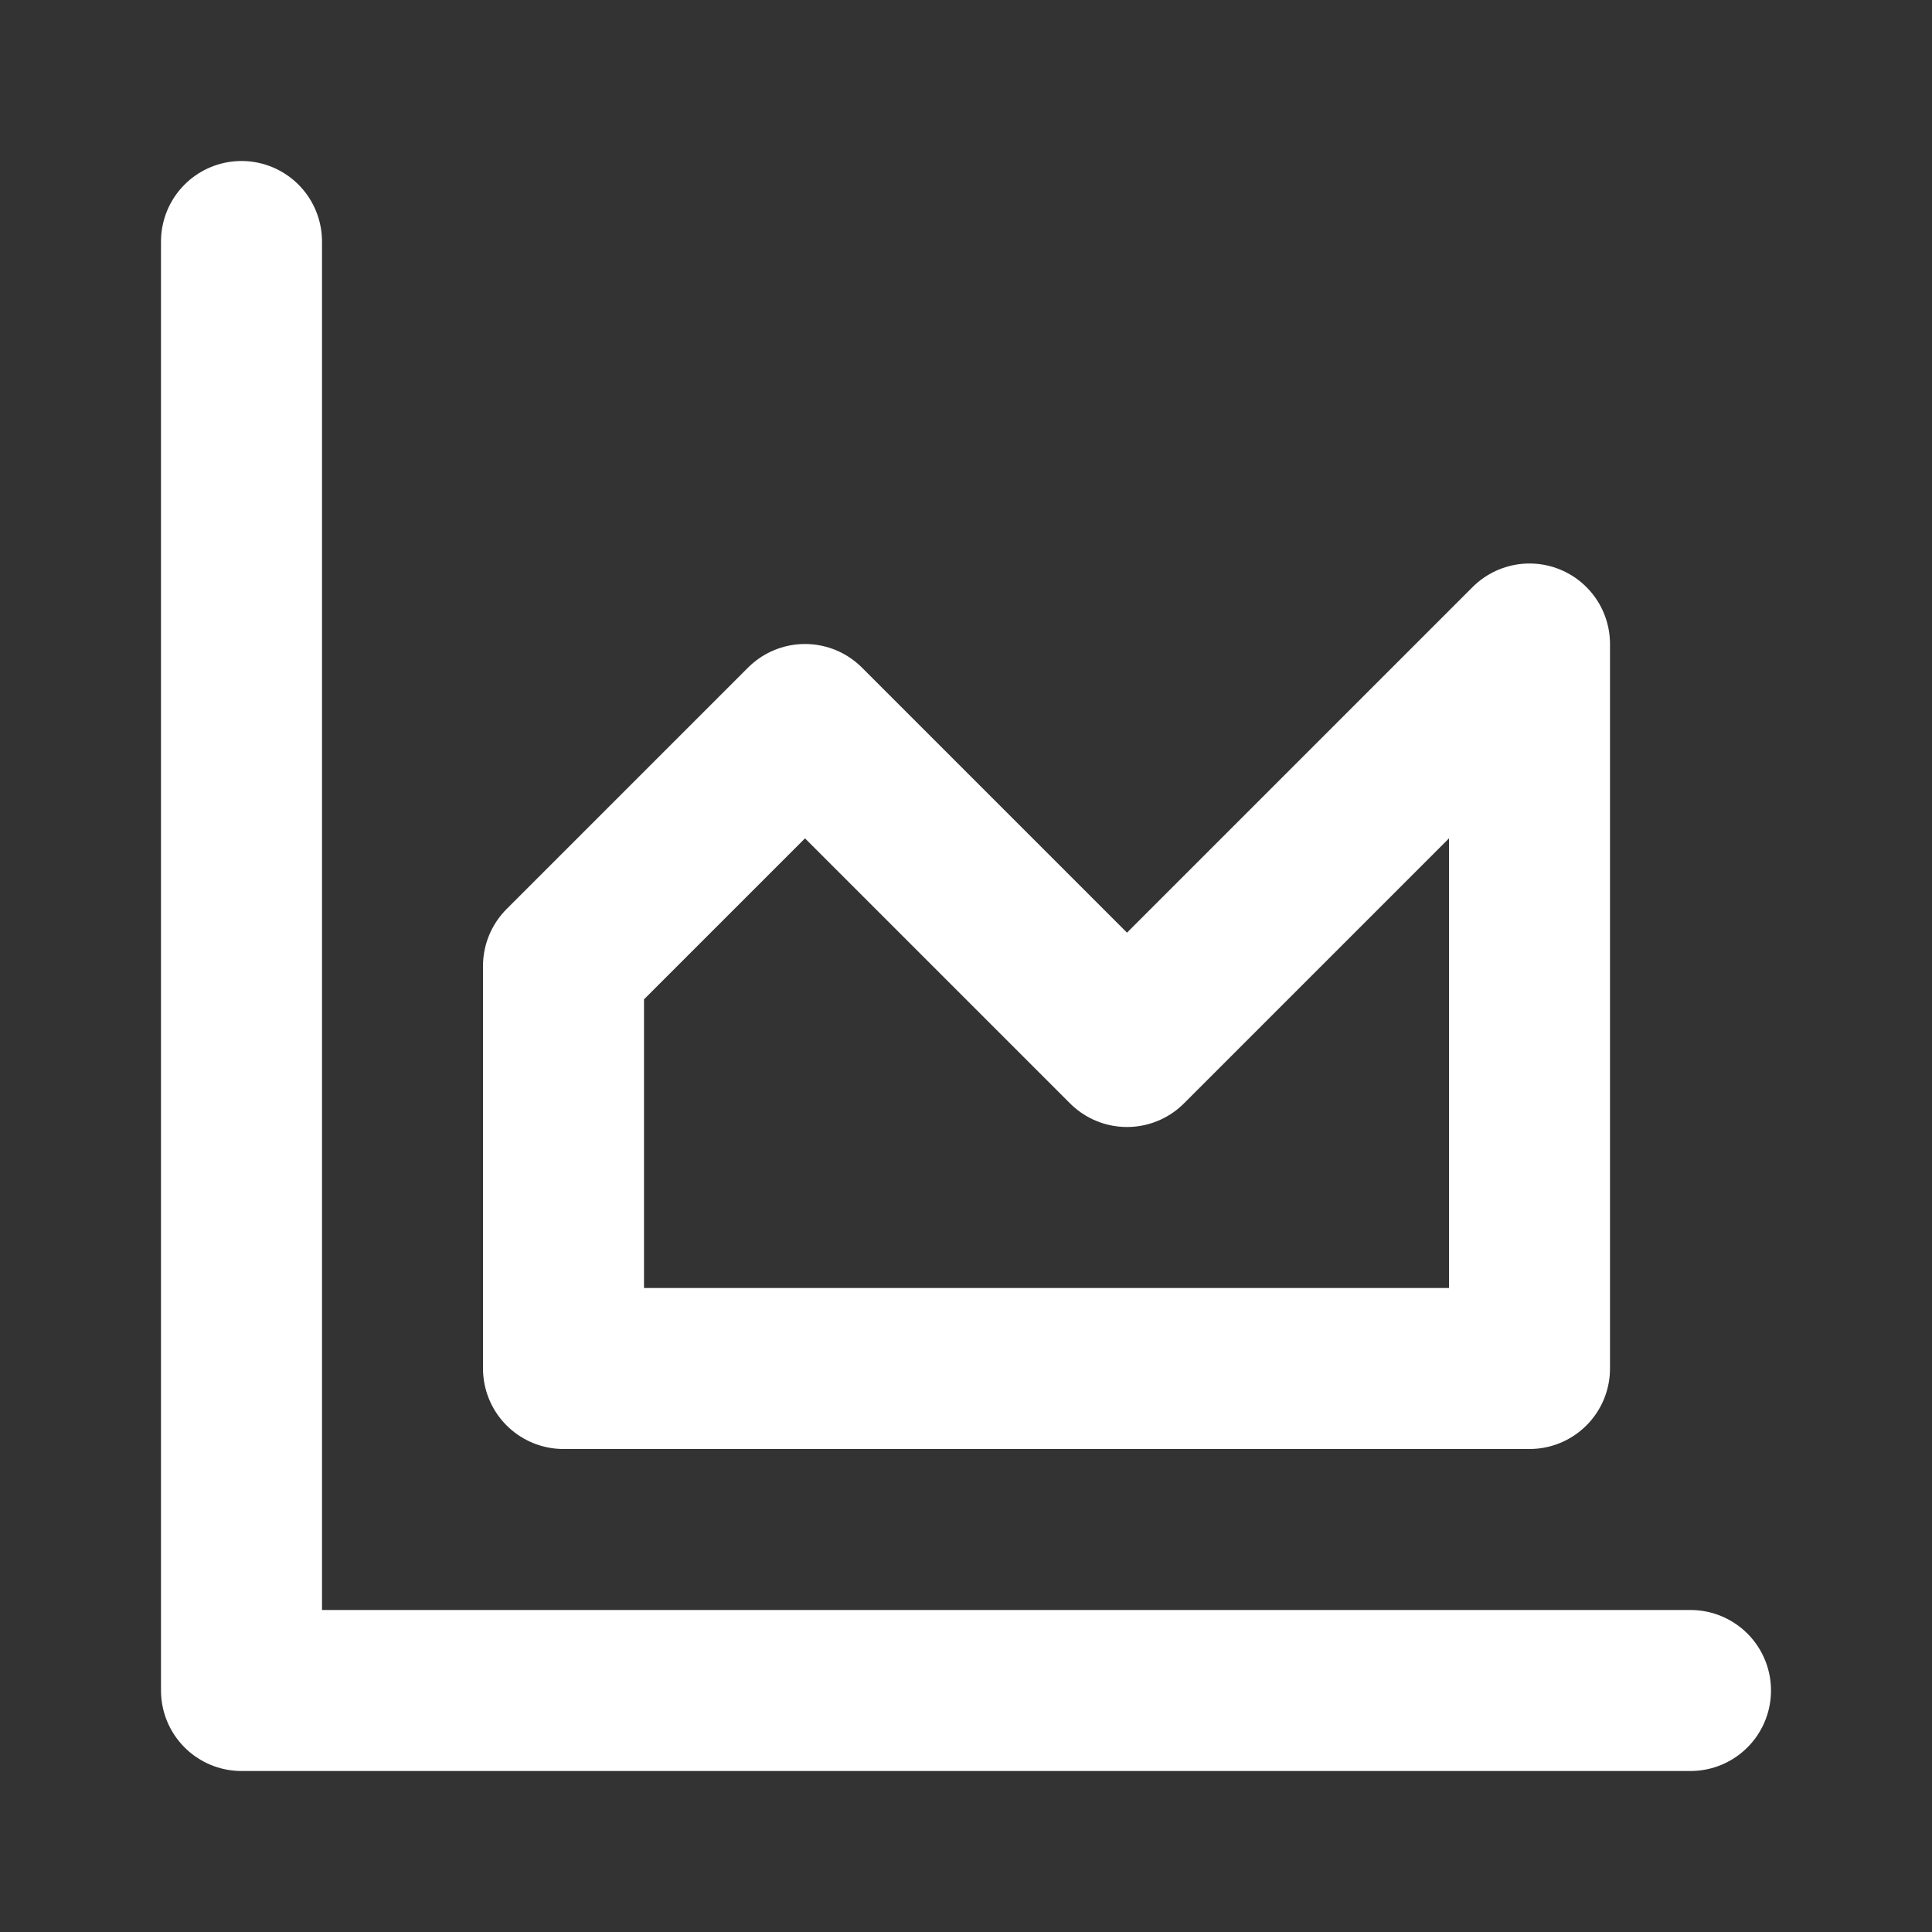
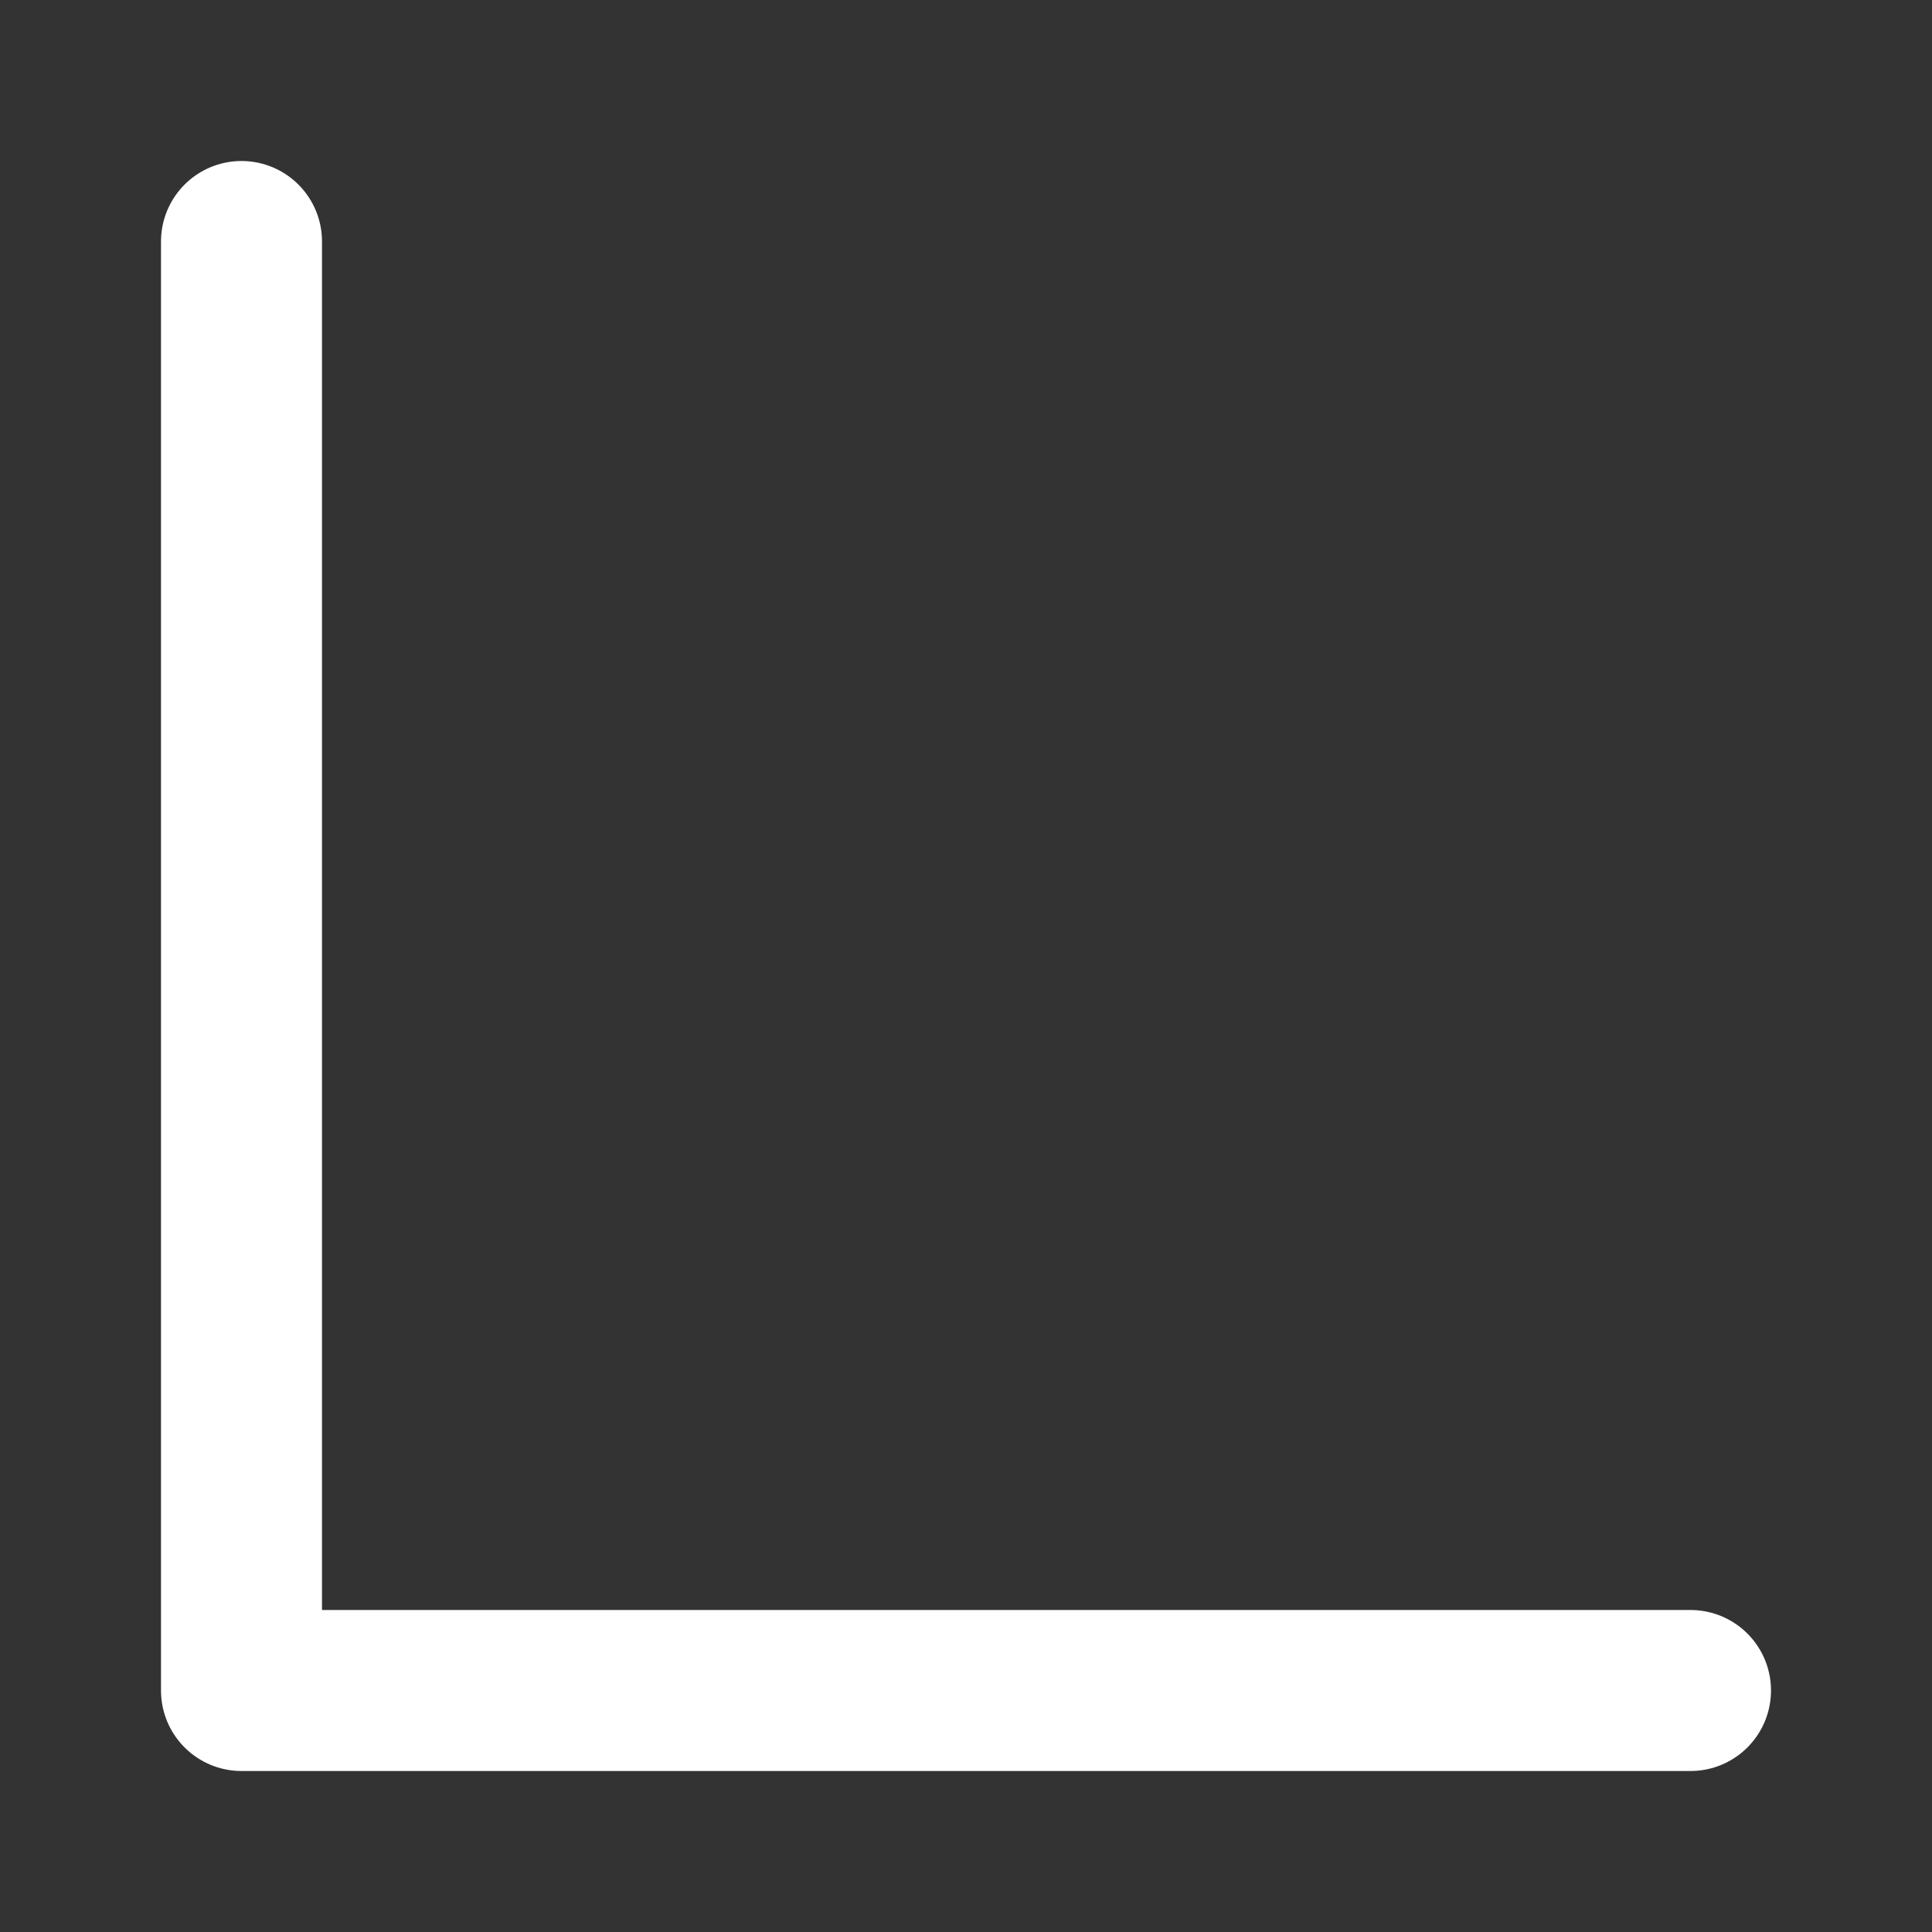
<svg xmlns="http://www.w3.org/2000/svg" width="24" height="24" viewBox="0 0 24 24" fill="none" stroke="#ffffff" stroke-width="2" stroke-linecap="round" stroke-linejoin="round" class="lucide lucide-area-chart">
  <rect x="0" y="0" width="24" height="24" fill="#333333" stroke="none" />
  <path d="M3 3v18h18" />
-   <path d="M7 12v5h12V8l-5 5-4-4Z" />
</svg>